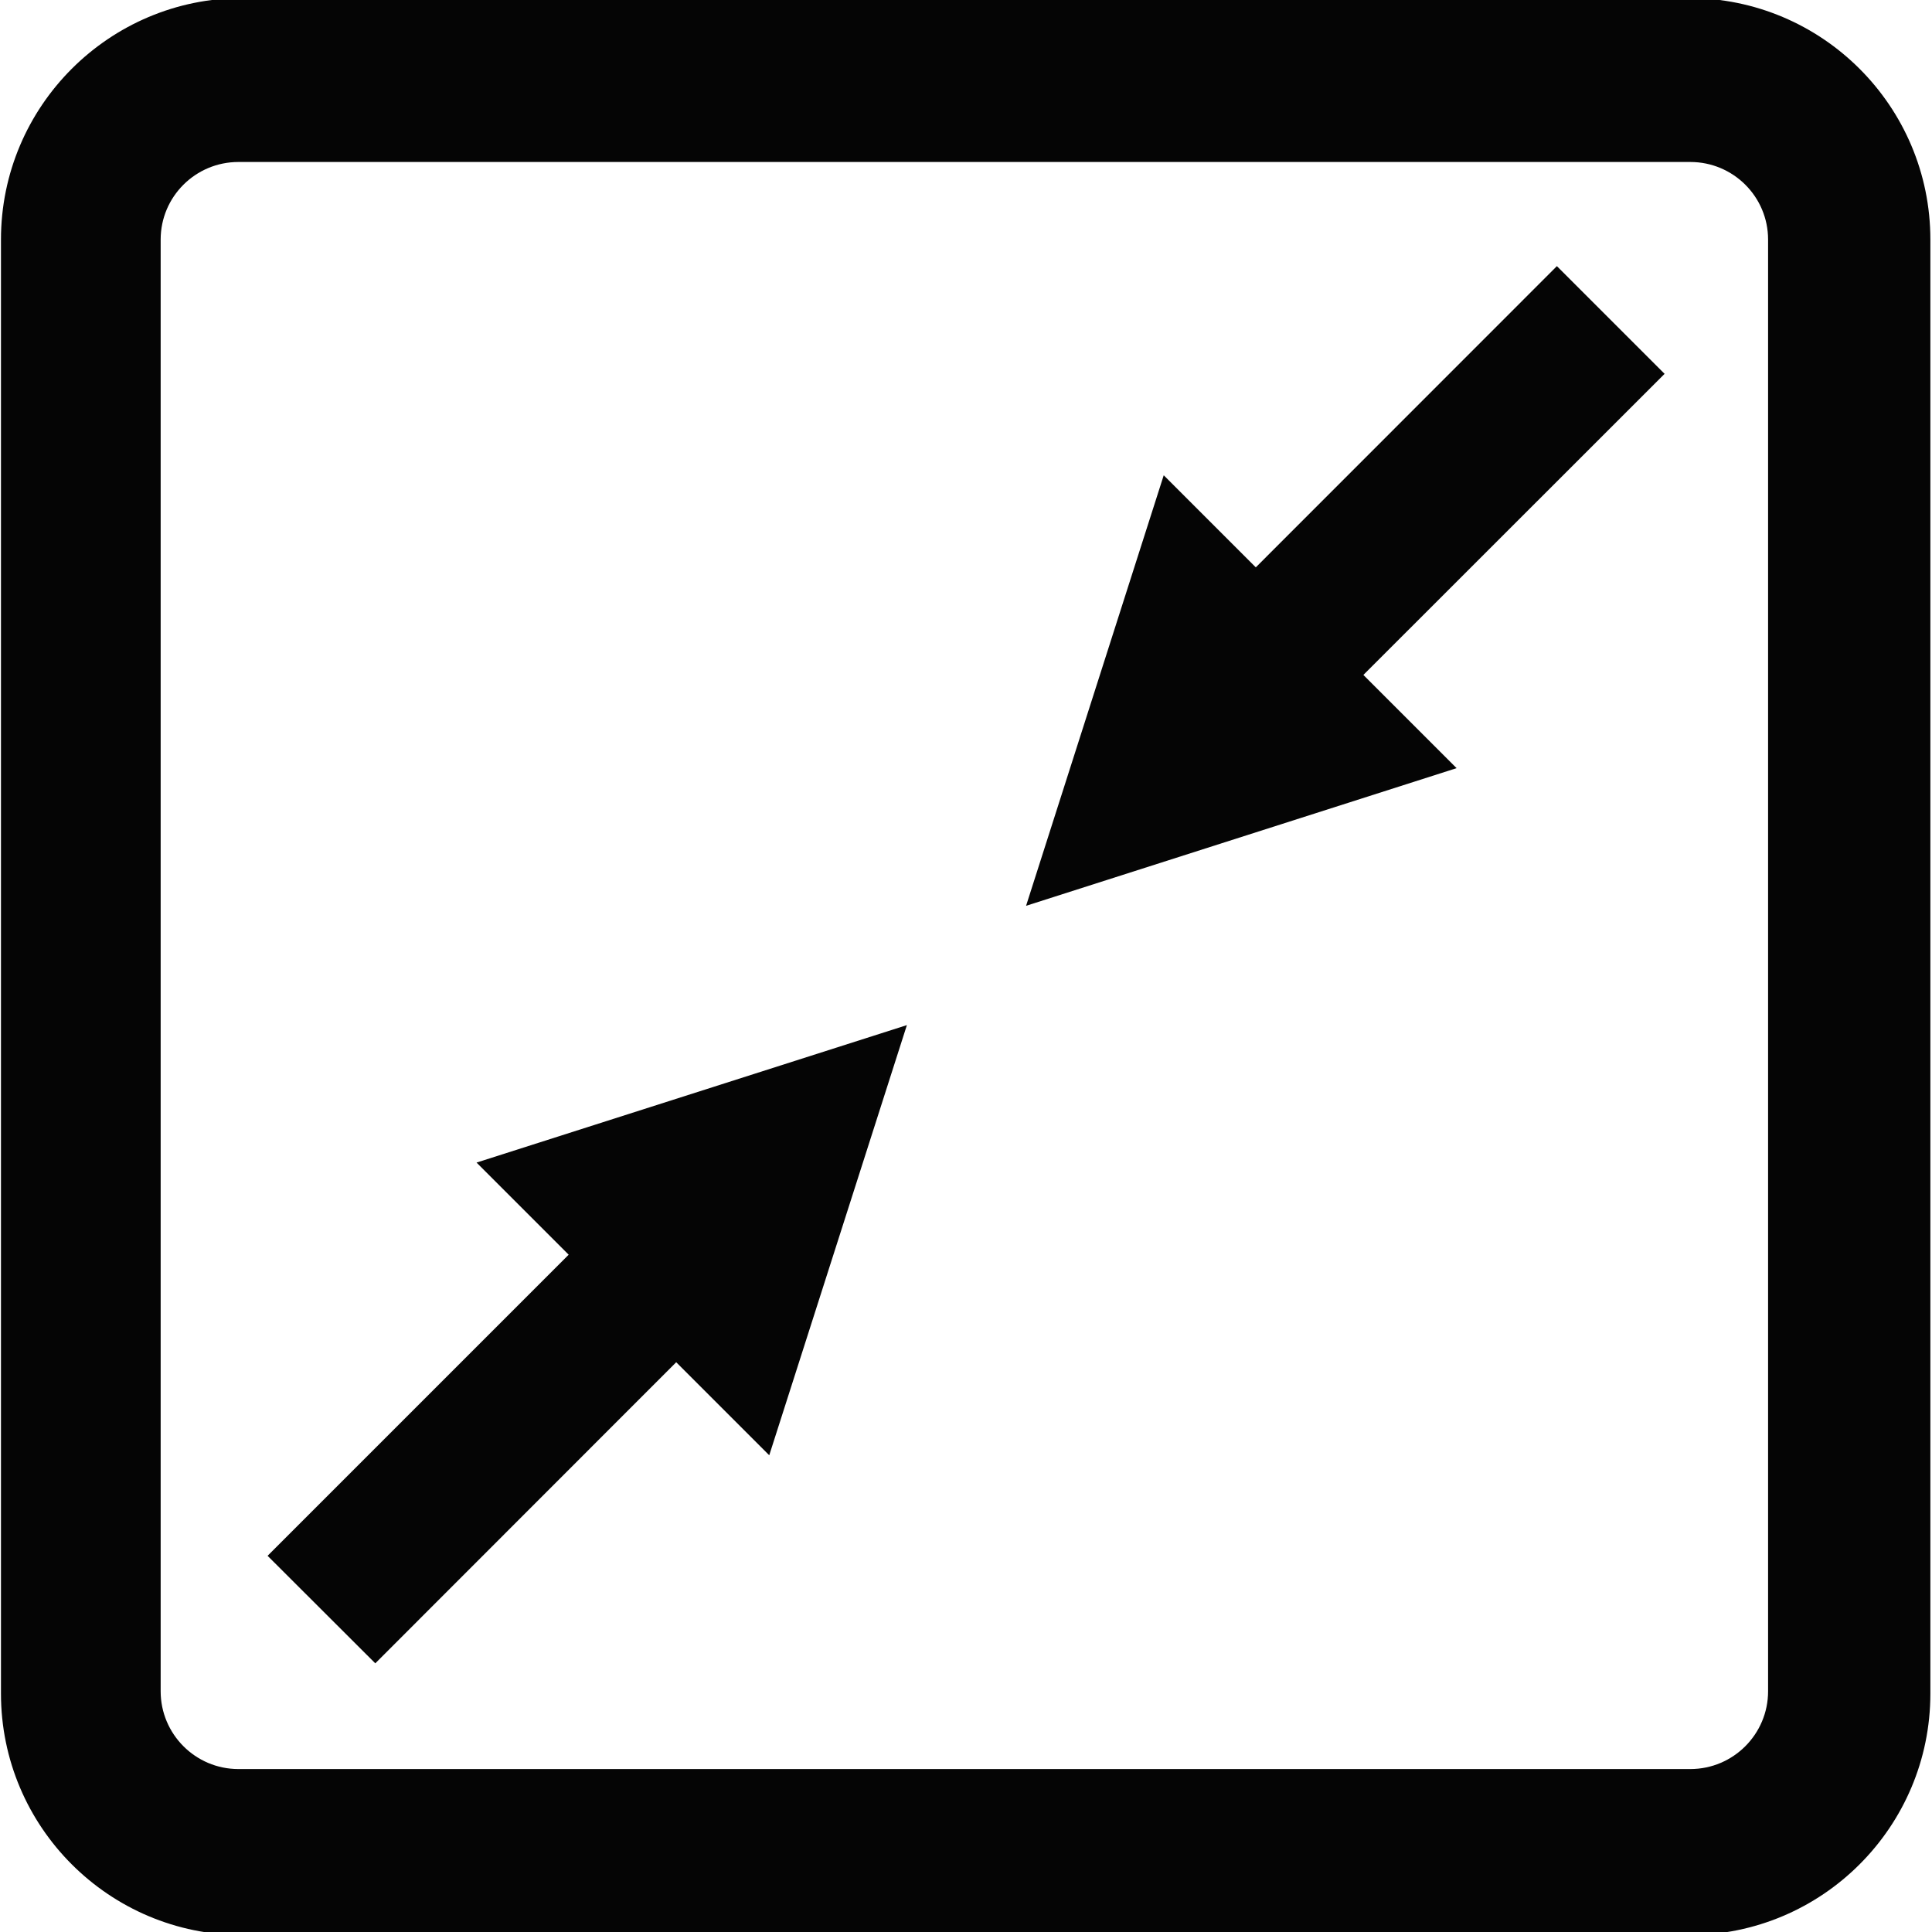
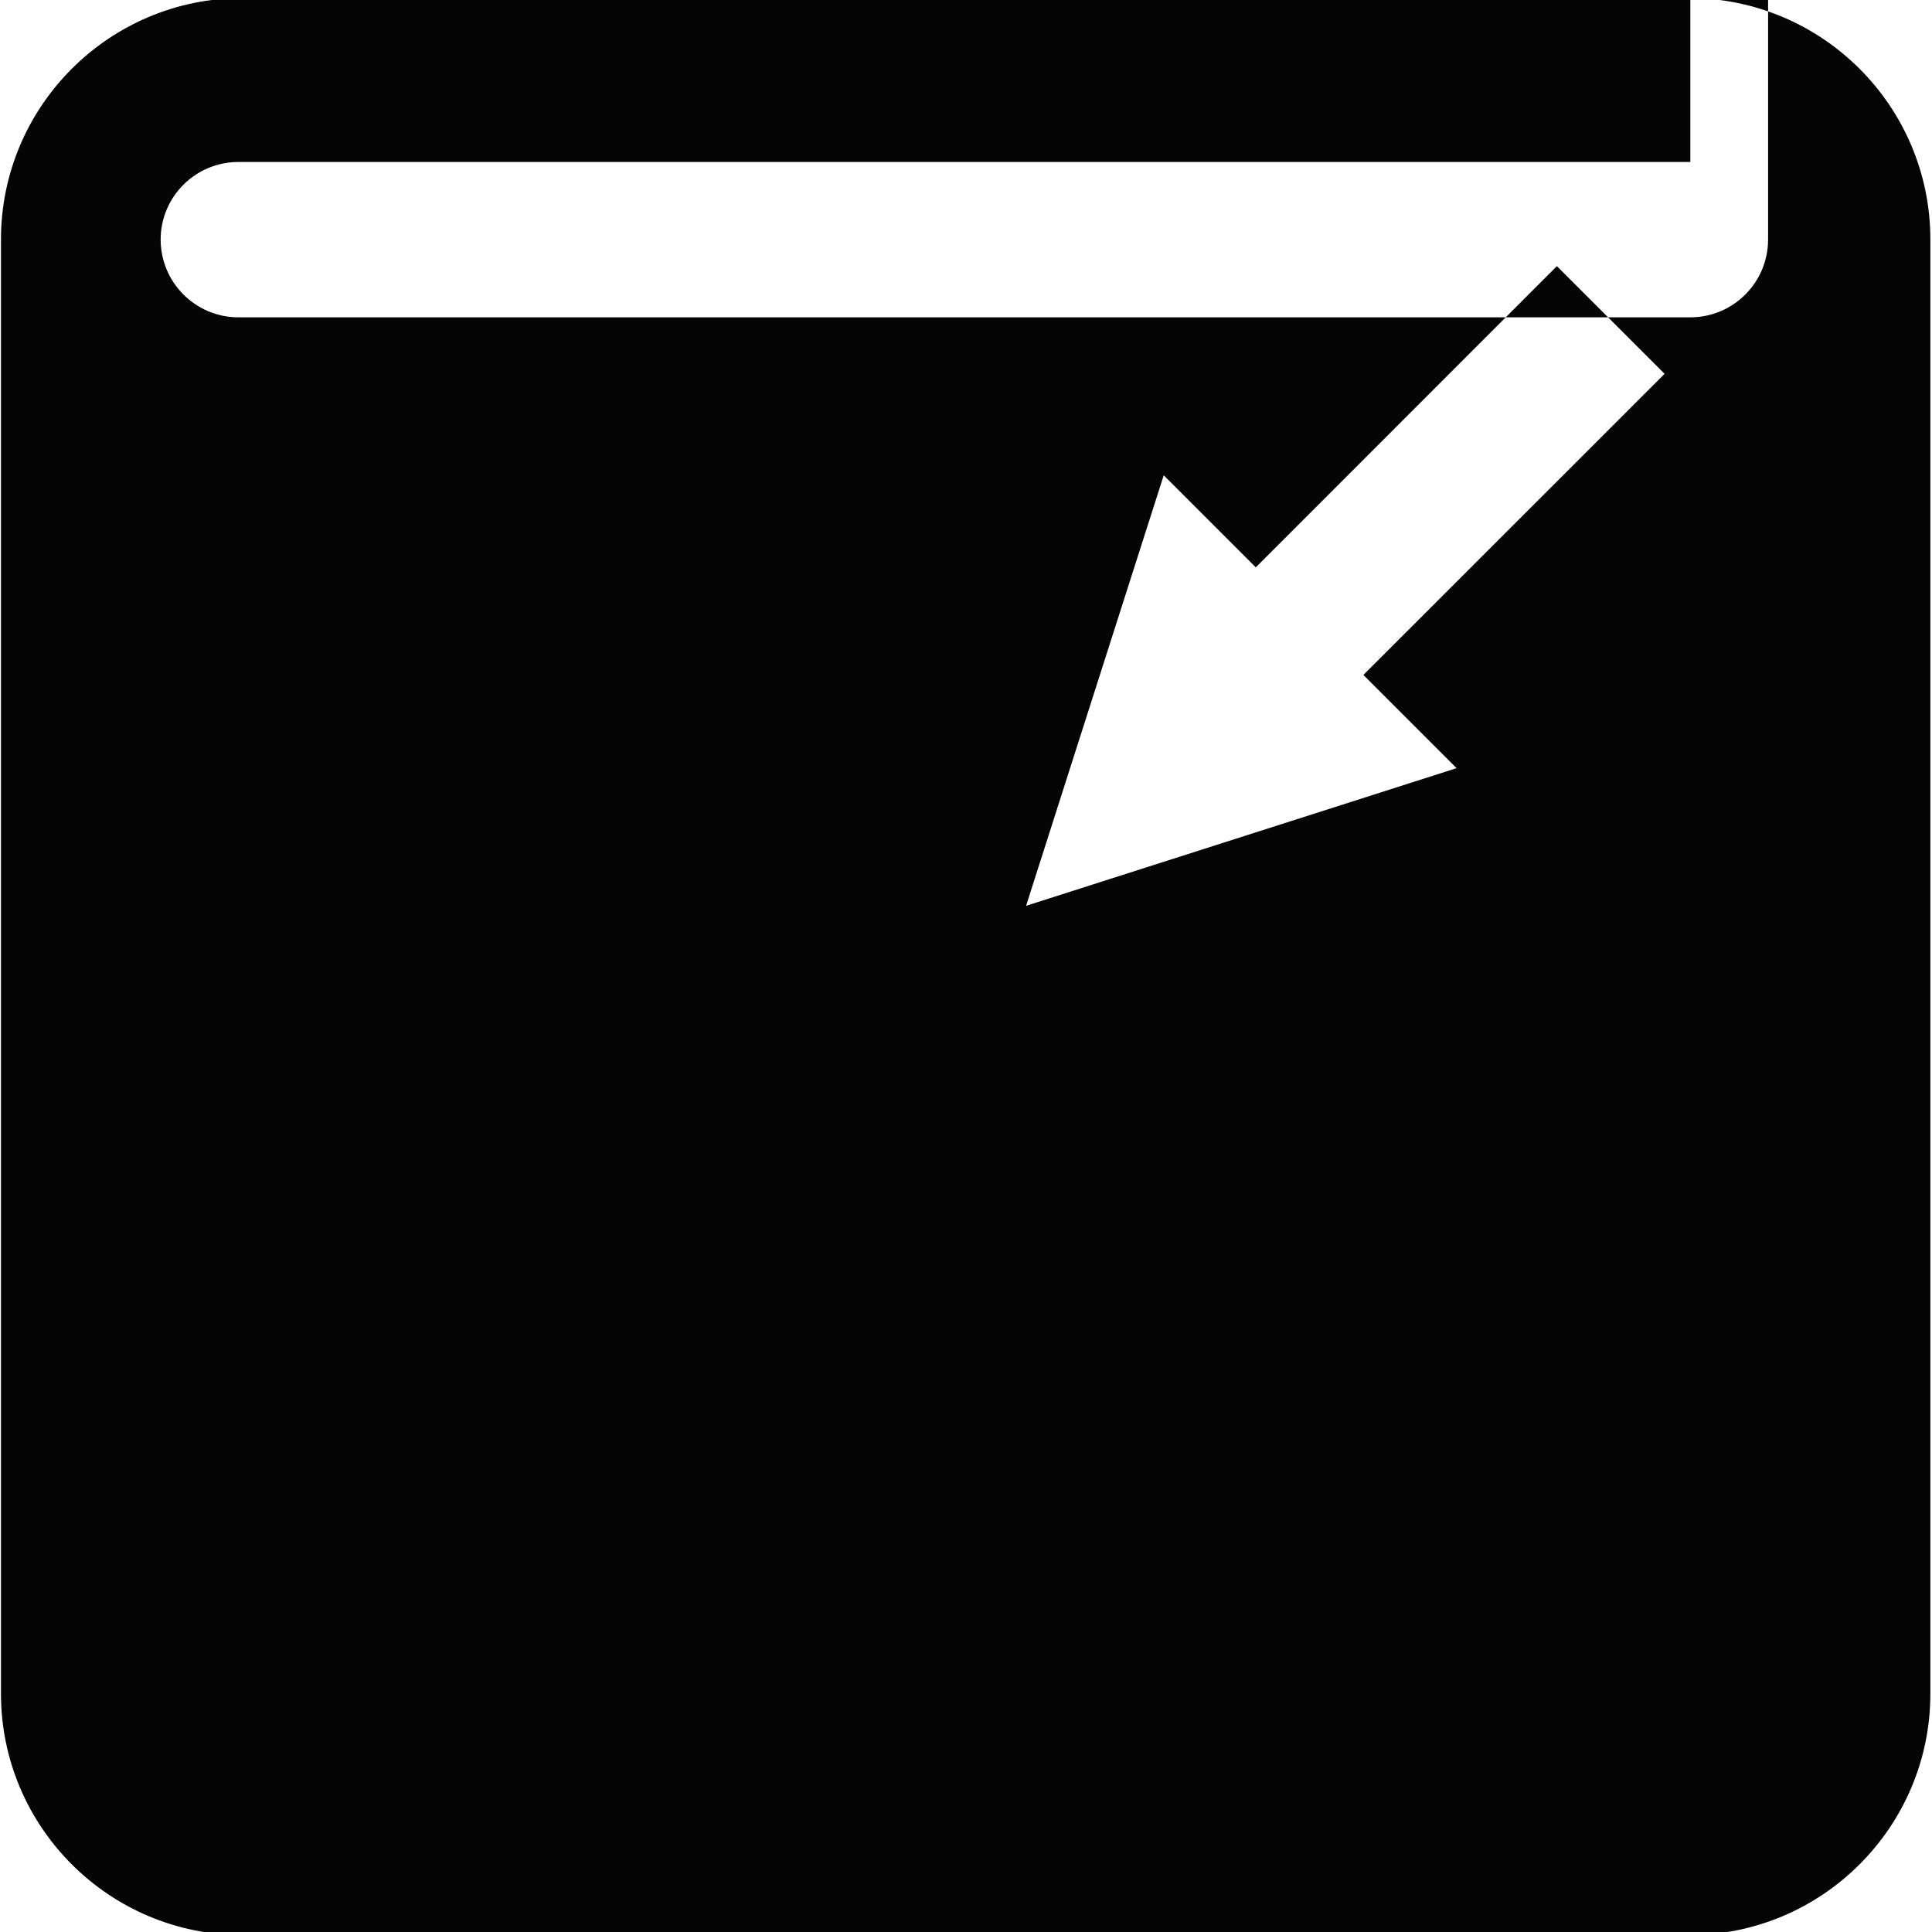
<svg xmlns="http://www.w3.org/2000/svg" version="1.1" width="100%" height="100%" viewBox="0 0 32 32">
  <title>minimize</title>
-   <path opacity="0.98" fill="#000" d="M27.973 32.051h-23.957c-2.208 0-4-1.792-4-4v-24.083c0-2.208 1.792-4 4-4h23.957c2.208 0 4 1.792 4 4v24.083c0 2.208-1.792 4-4 4zM27.997 2.683h-24.048c-0.712 0-1.288 0.576-1.288 1.285v24.045c0 0.709 0.576 1.288 1.288 1.288h24.048c0.712 0 1.288-0.579 1.288-1.288v-24.045c0-0.709-0.576-1.285-1.288-1.285zM7.893 19.256l7.128-2.277-2.28 7.125-1.541-1.541-4.984 4.987-1.784-1.781 4.987-4.987-1.525-1.525zM19.275 7.872l-2.28 7.131 7.131-2.28-1.544-1.544 4.989-4.987-1.784-1.784-4.987 4.989-1.525-1.525z" />
+   <path opacity="0.98" fill="#000" d="M27.973 32.051h-23.957c-2.208 0-4-1.792-4-4v-24.083c0-2.208 1.792-4 4-4h23.957c2.208 0 4 1.792 4 4v24.083c0 2.208-1.792 4-4 4zM27.997 2.683h-24.048c-0.712 0-1.288 0.576-1.288 1.285c0 0.709 0.576 1.288 1.288 1.288h24.048c0.712 0 1.288-0.579 1.288-1.288v-24.045c0-0.709-0.576-1.285-1.288-1.285zM7.893 19.256l7.128-2.277-2.28 7.125-1.541-1.541-4.984 4.987-1.784-1.781 4.987-4.987-1.525-1.525zM19.275 7.872l-2.28 7.131 7.131-2.28-1.544-1.544 4.989-4.987-1.784-1.784-4.987 4.989-1.525-1.525z" />
</svg>